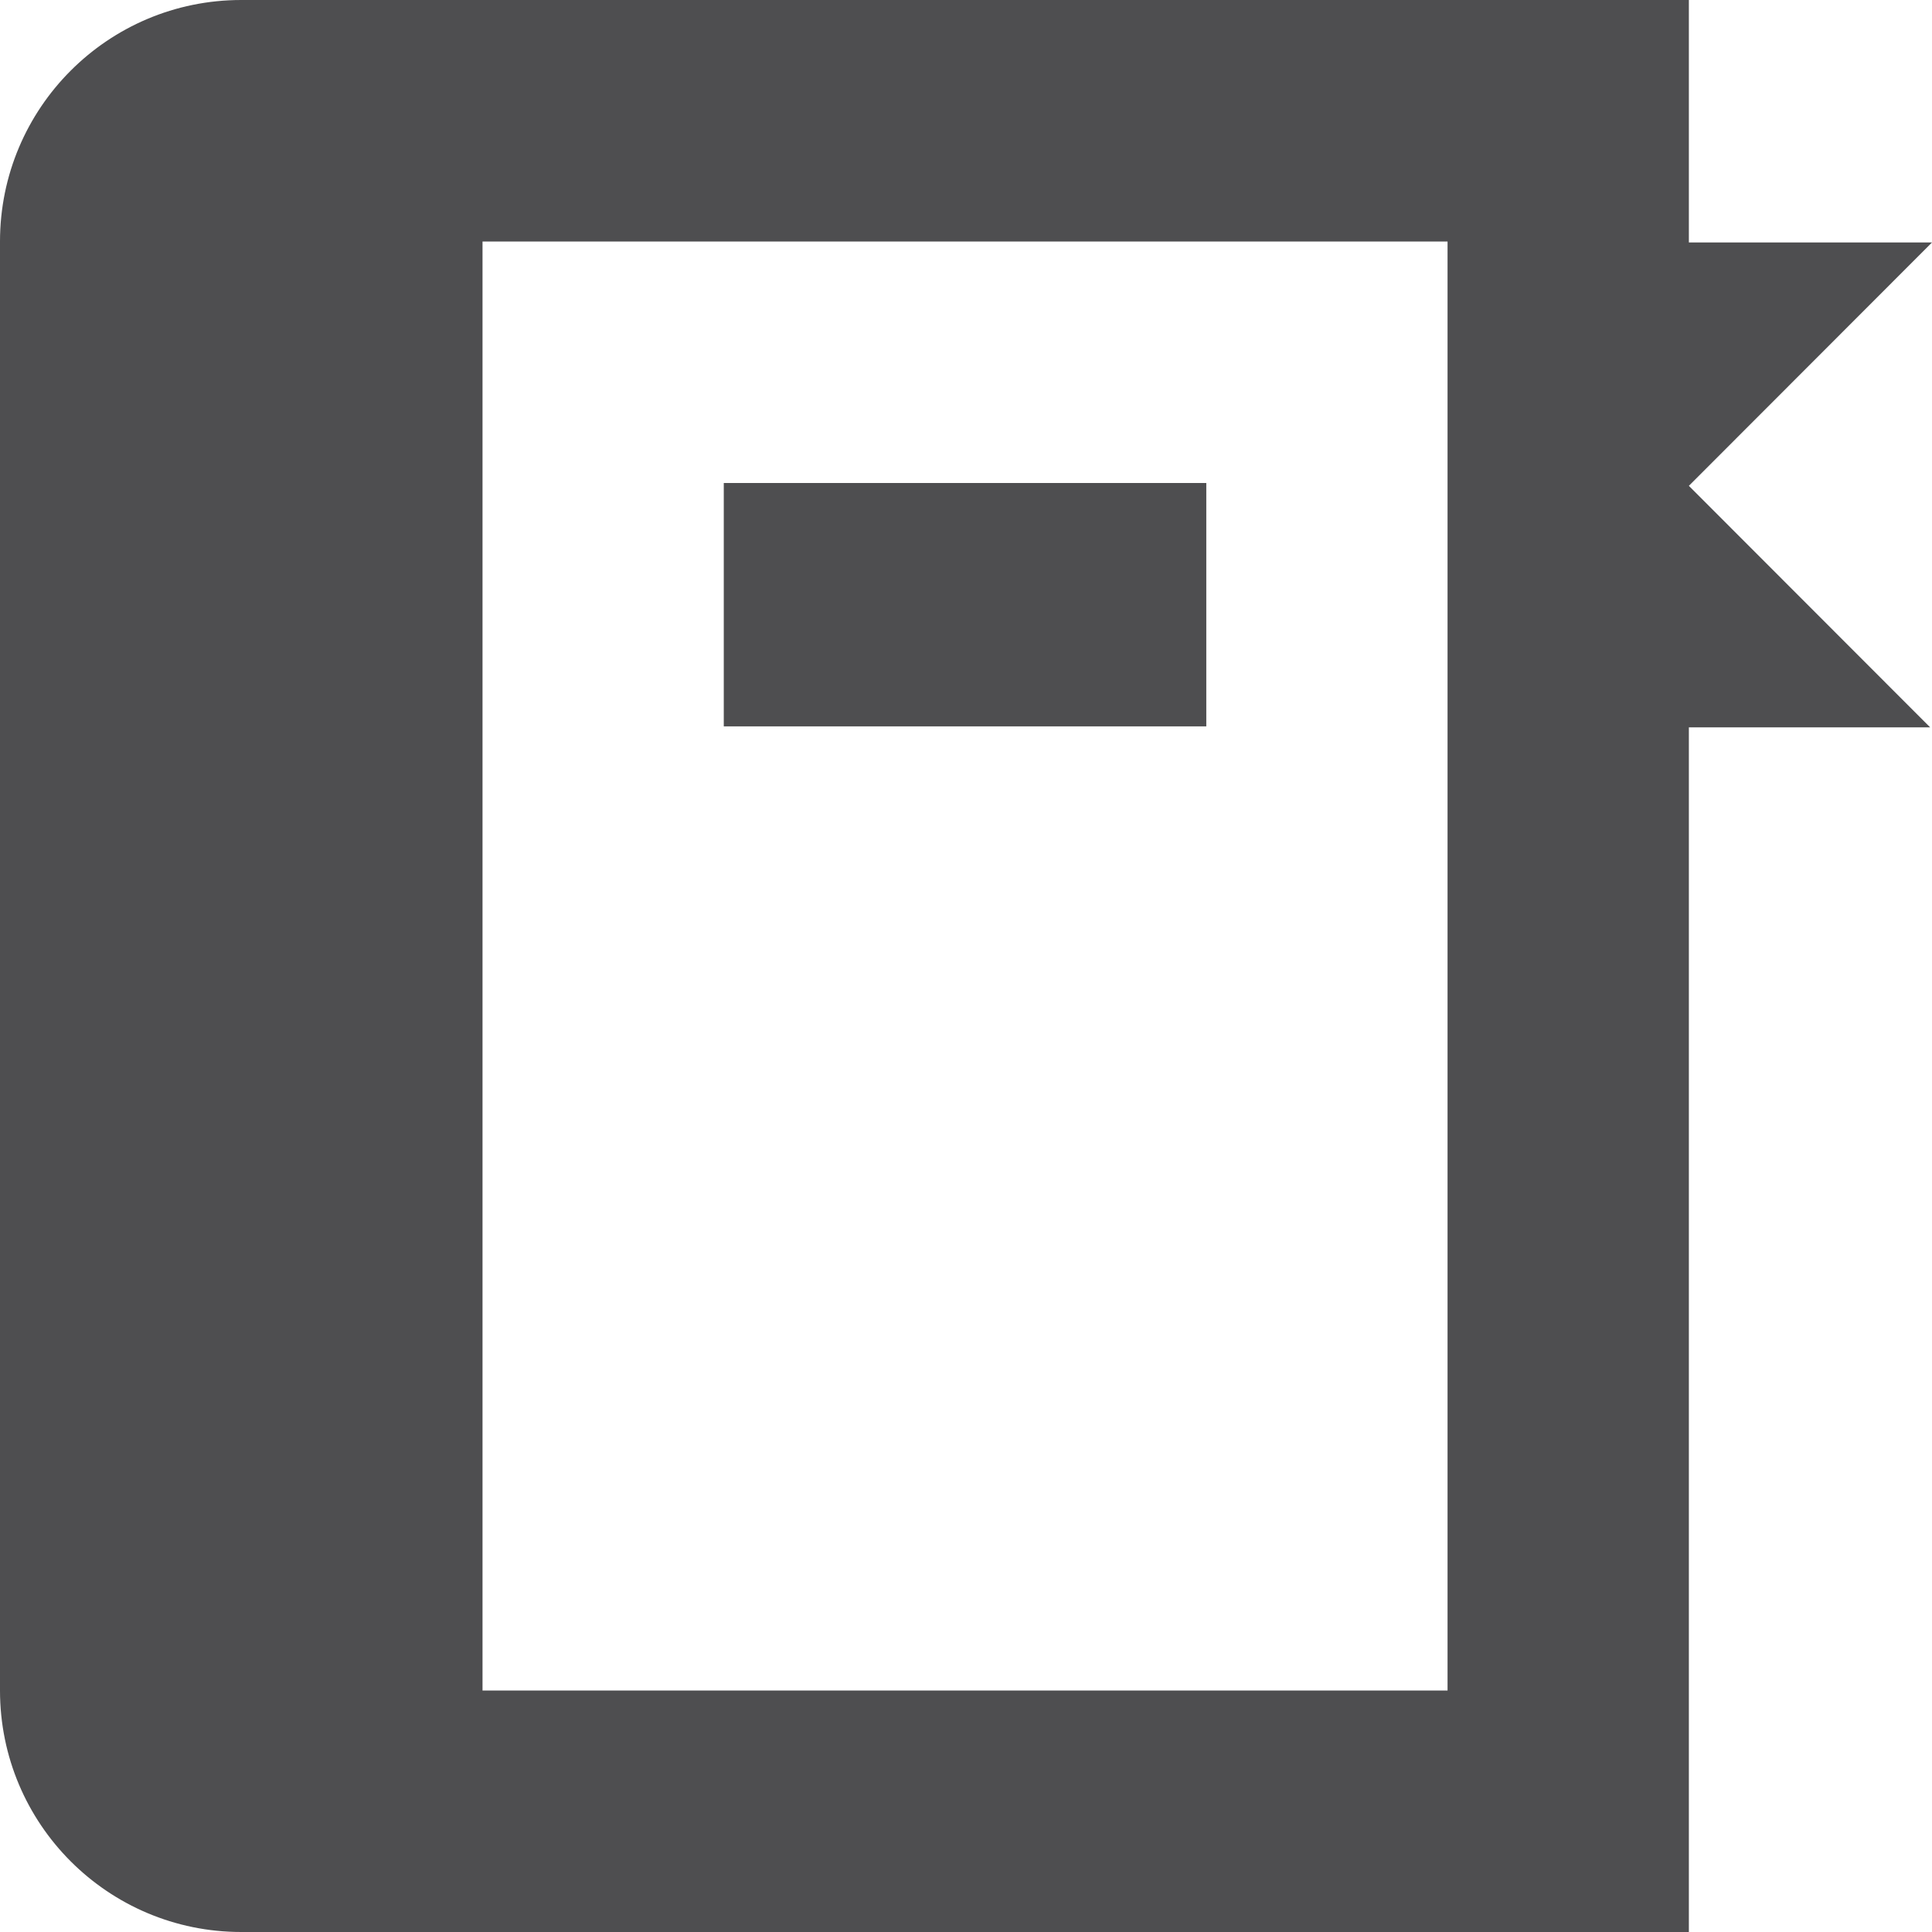
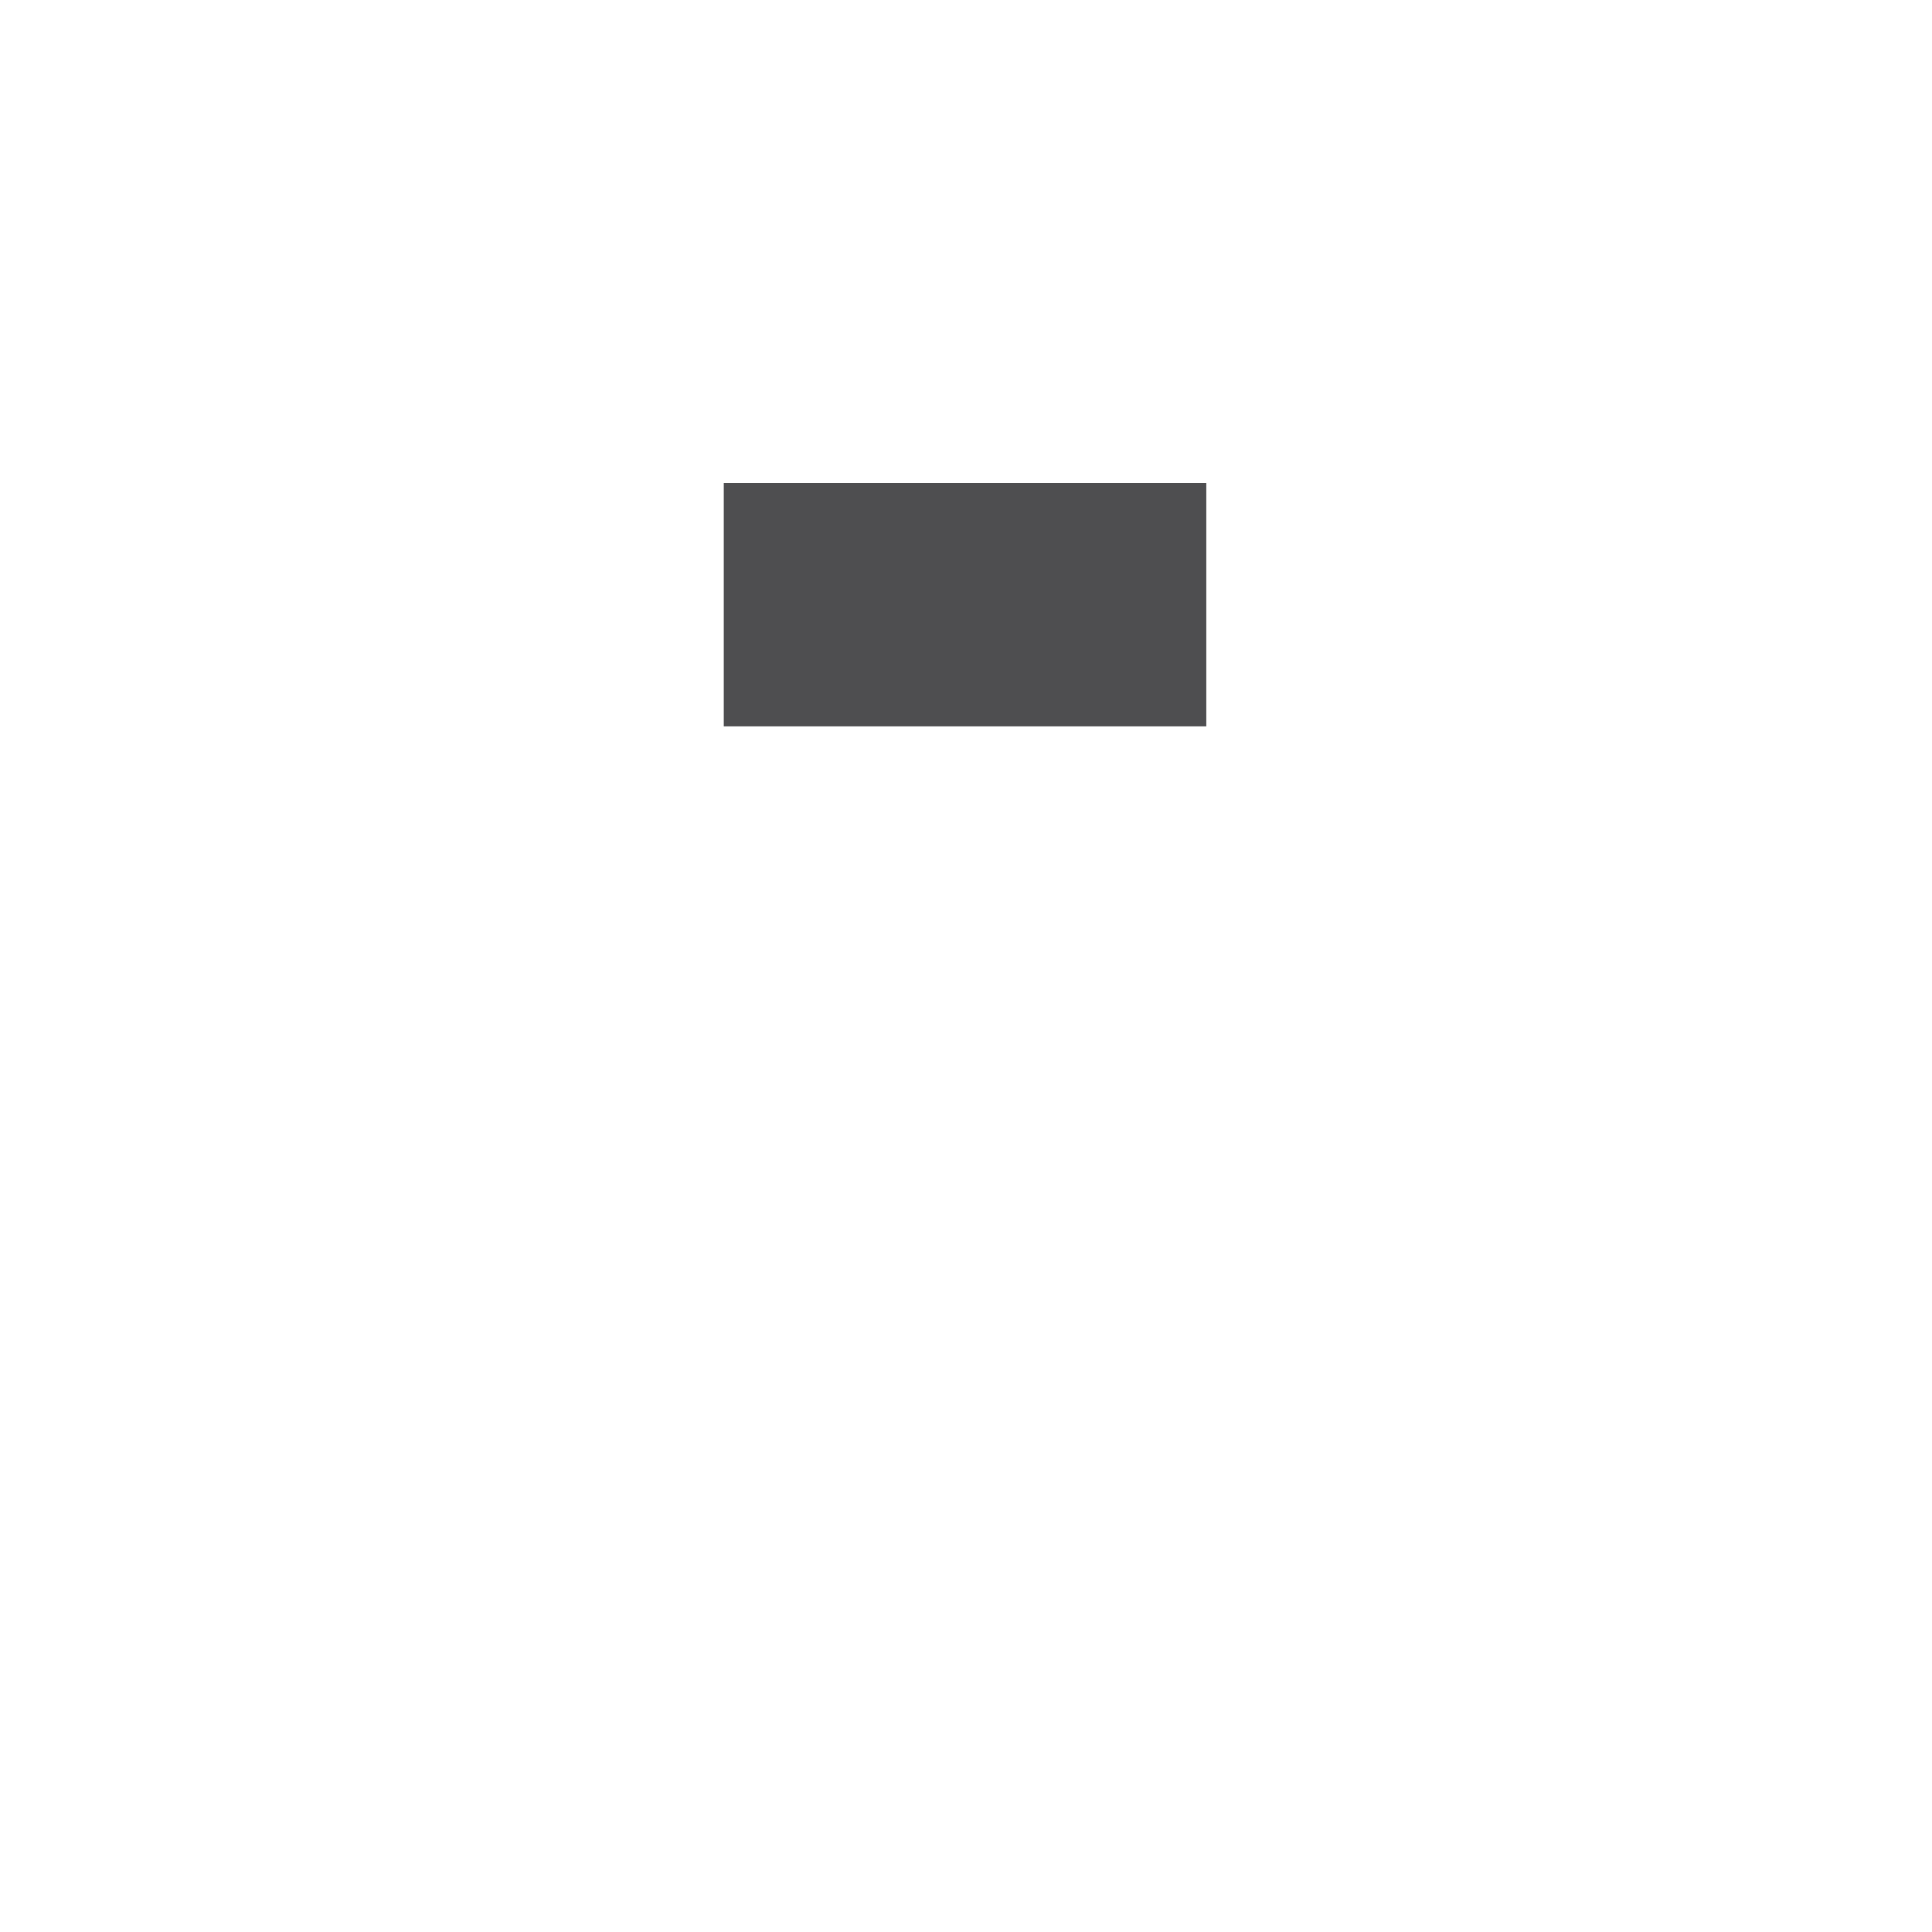
<svg xmlns="http://www.w3.org/2000/svg" height="32px" style="enable-background:new 0 0 32 32;" version="1.1" viewBox="0 0 32 32" width="32px" xml:space="preserve">
  <g id="Layer_1" />
  <g id="book_x5F_alt">
    <g>
      <rect height="4.031" style="fill:#4E4E50;" width="7.992" x="11.988" y="8" />
-       <path d="M27.973,8.047L32,4.016h-4.027V0H3.996C1.789,0,0,1.789,0,4v24c0,2.211,1.789,4,3.996,4h23.977    V12.047h3.996L27.973,8.047z M23.977,28H7.992V4h15.984V28z" style="fill:#4E4E50;" />
    </g>
  </g>
</svg>